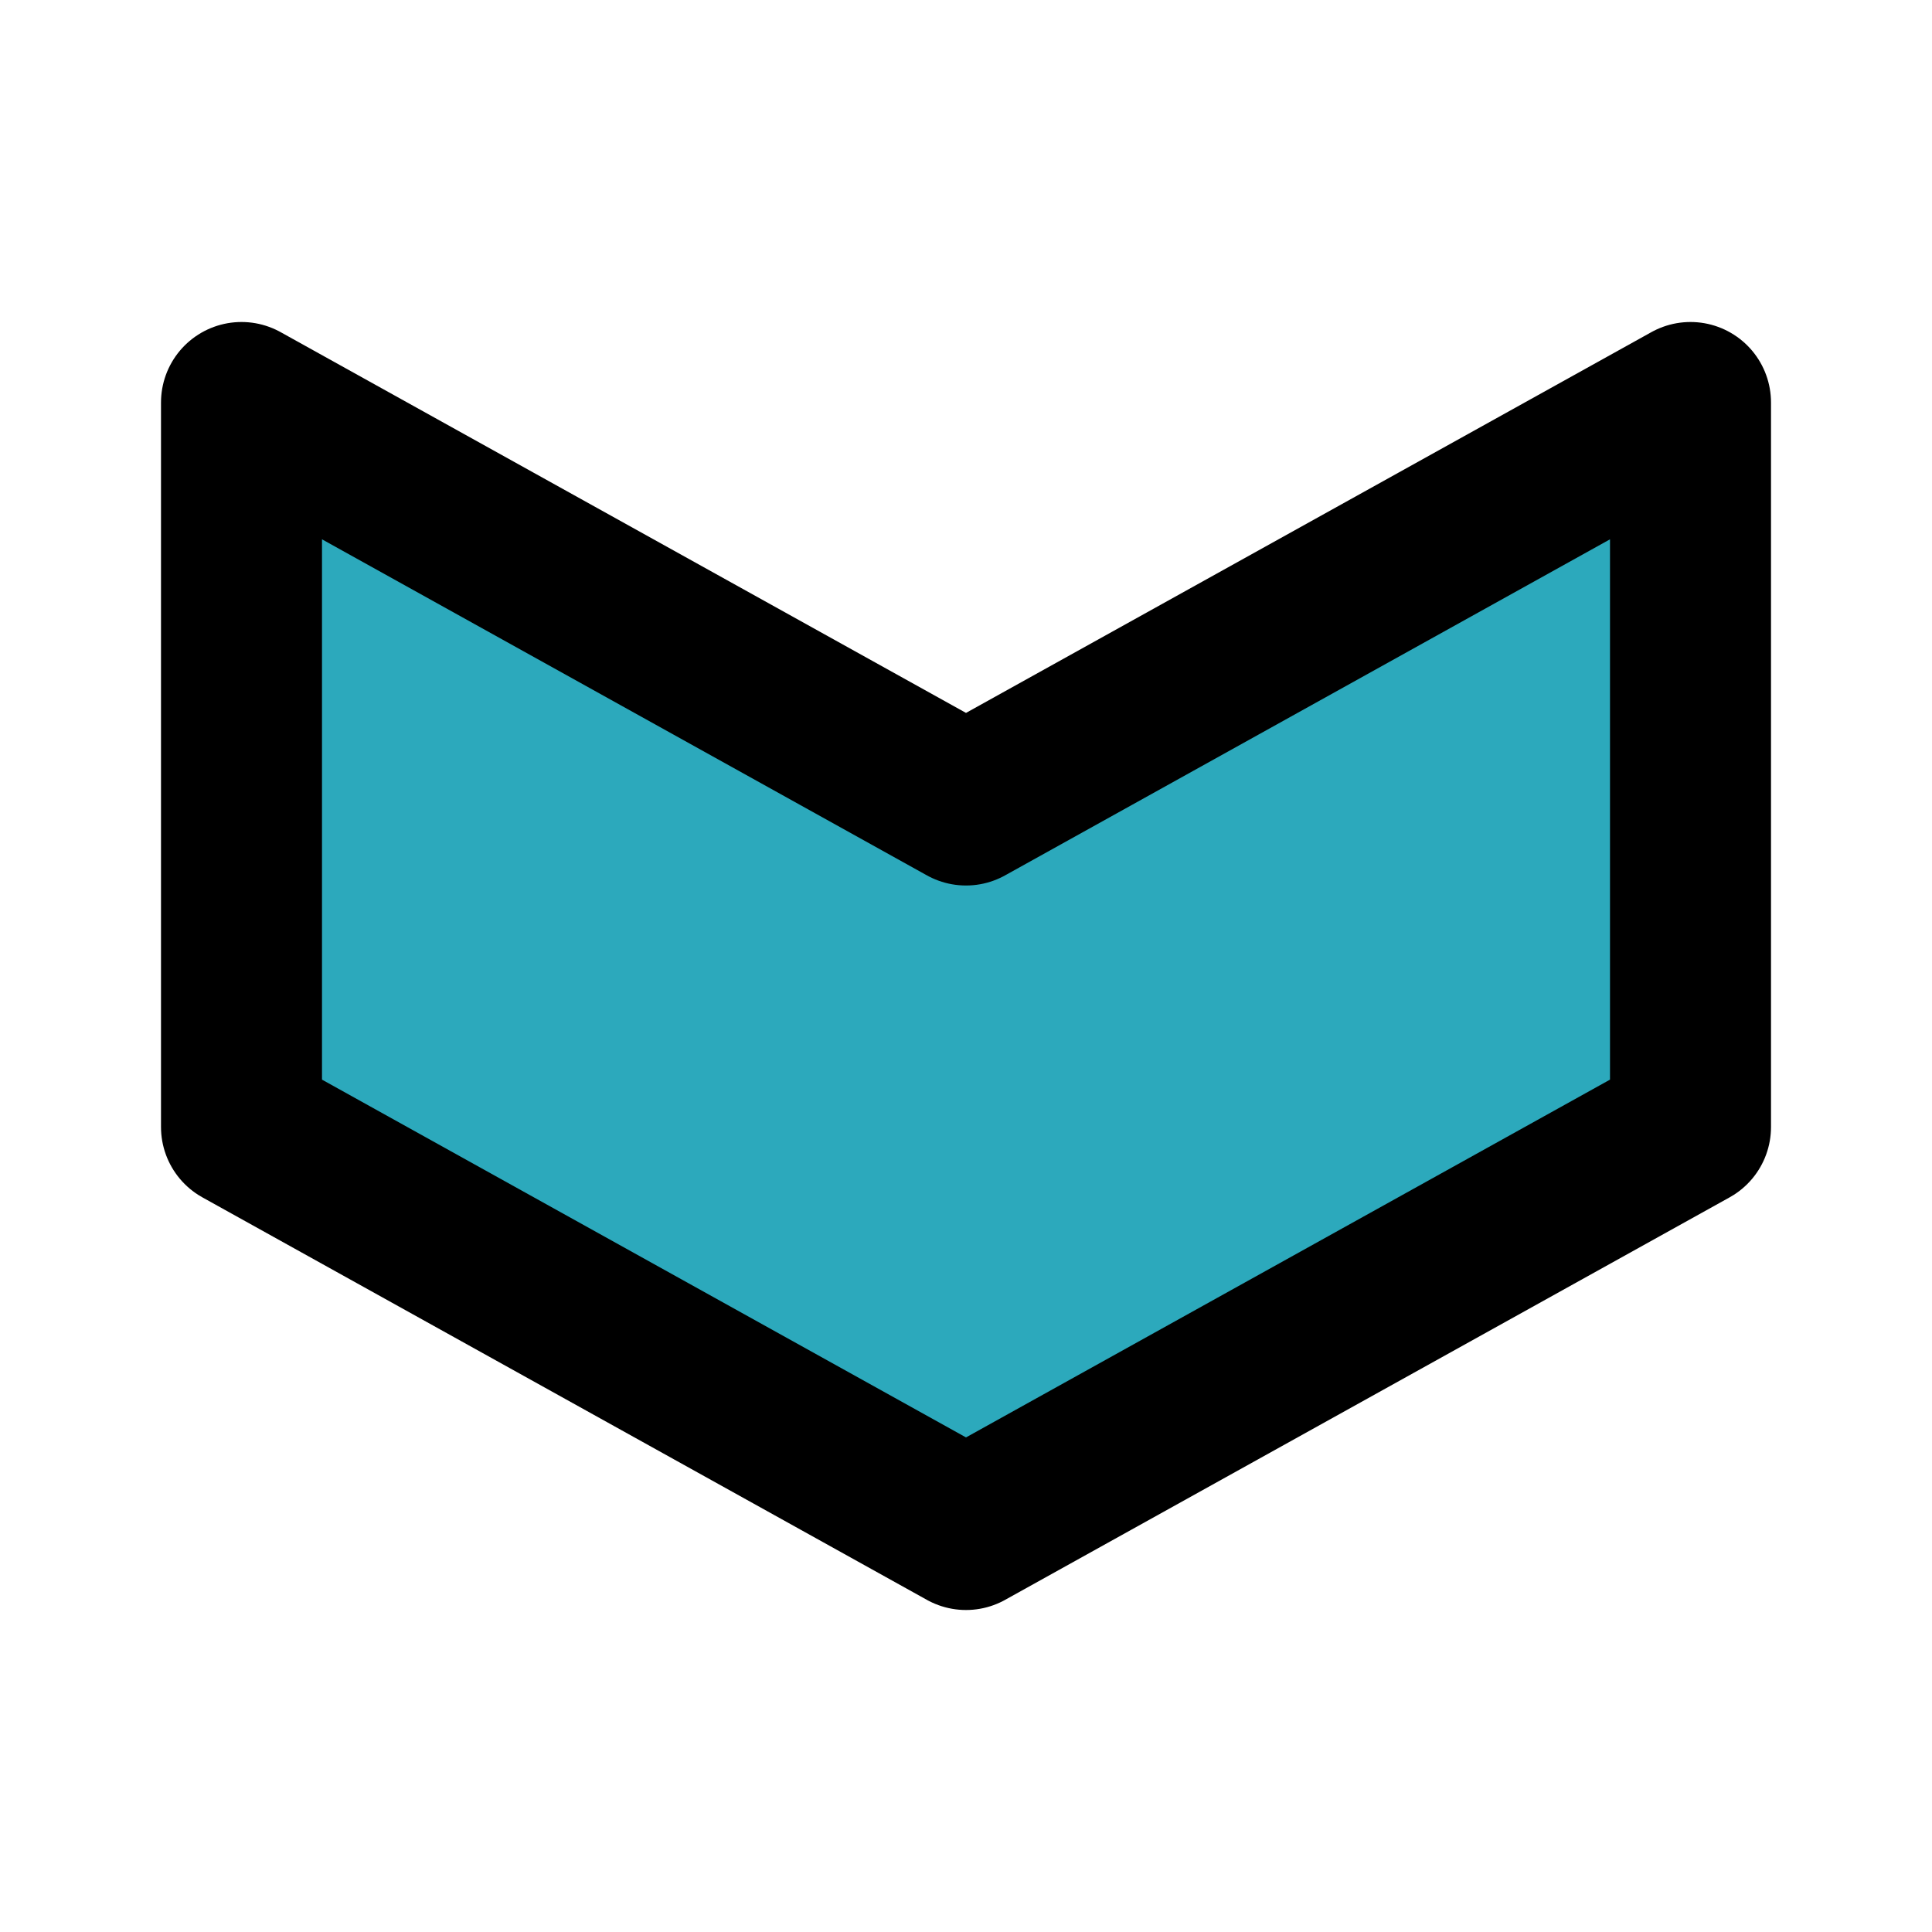
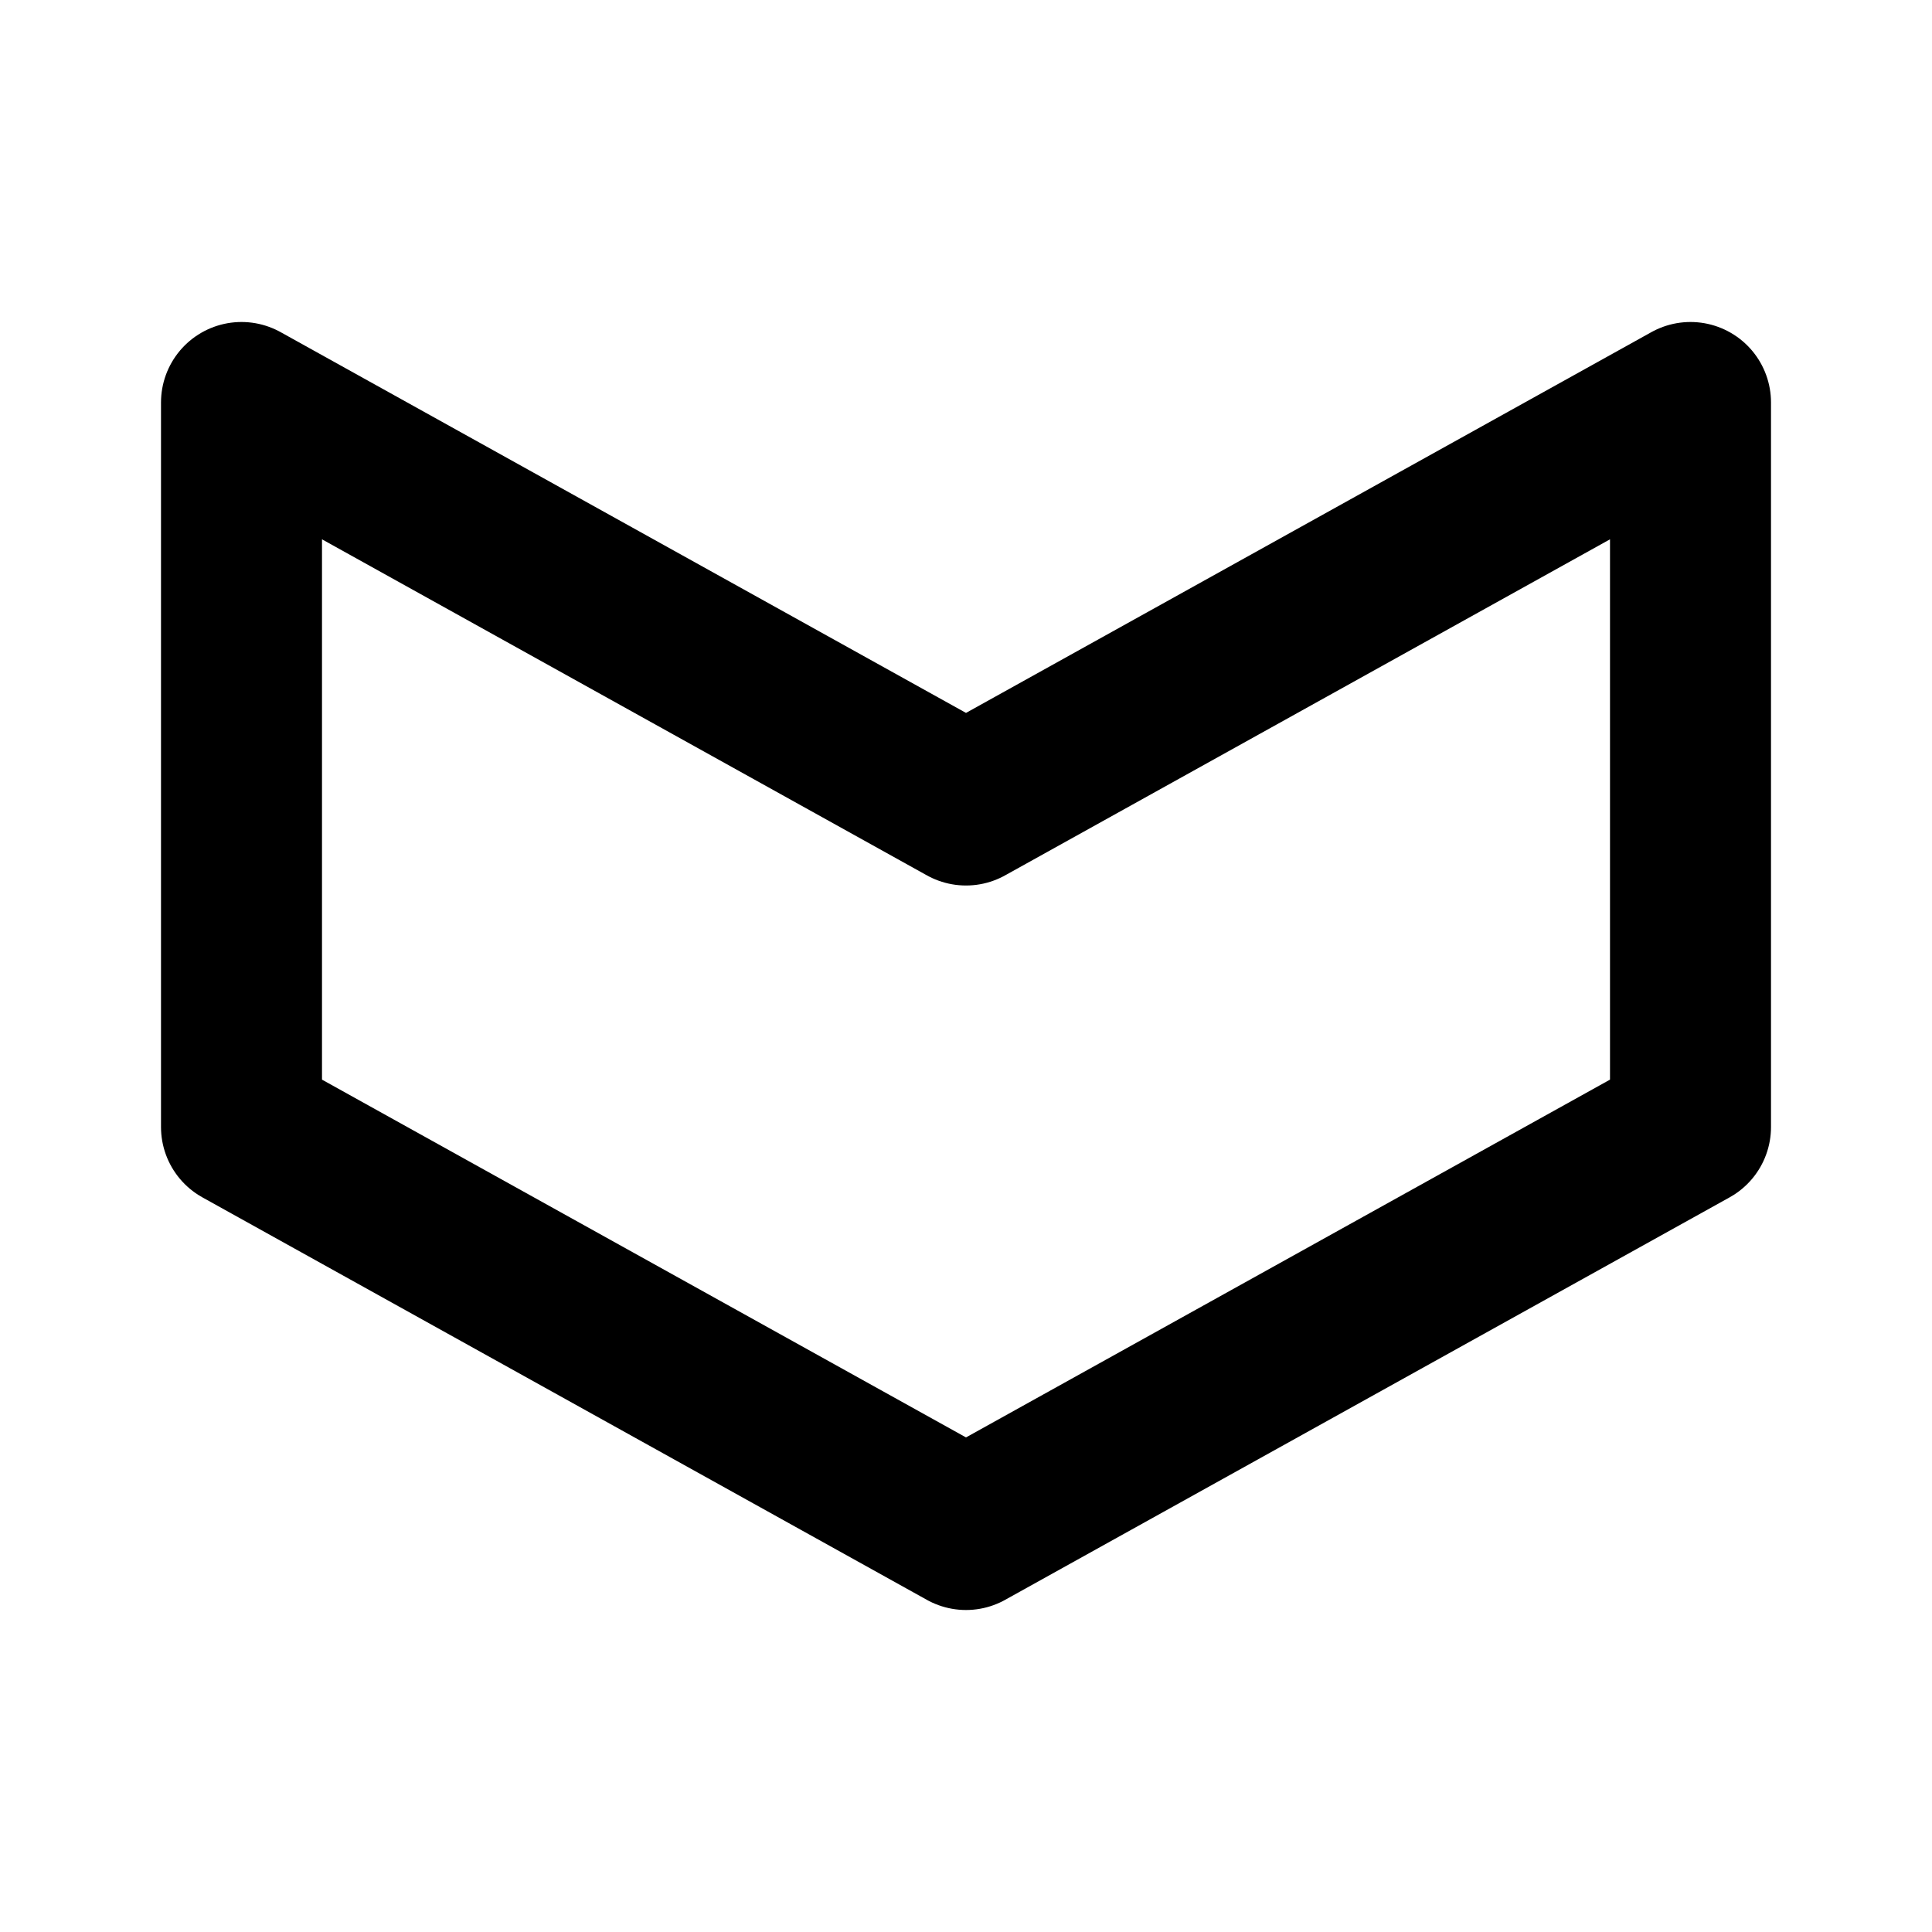
<svg xmlns="http://www.w3.org/2000/svg" fill="#000000" width="800px" height="800px" viewBox="0 0 24 24" id="down-sign" data-name="Flat Line" class="icon flat-line">
-   <polygon id="secondary" points="21 5 21 14 12 19 3 14 3 5 12 10 21 5" style="fill: rgb(44, 169, 188); stroke-width: 2;" />
  <polygon id="primary" points="21 5 21 14 12 19 3 14 3 5 12 10 21 5" style="fill: none; stroke: rgb(0, 0, 0); stroke-linecap: round; stroke-linejoin: round; stroke-width: 2;" />
</svg>